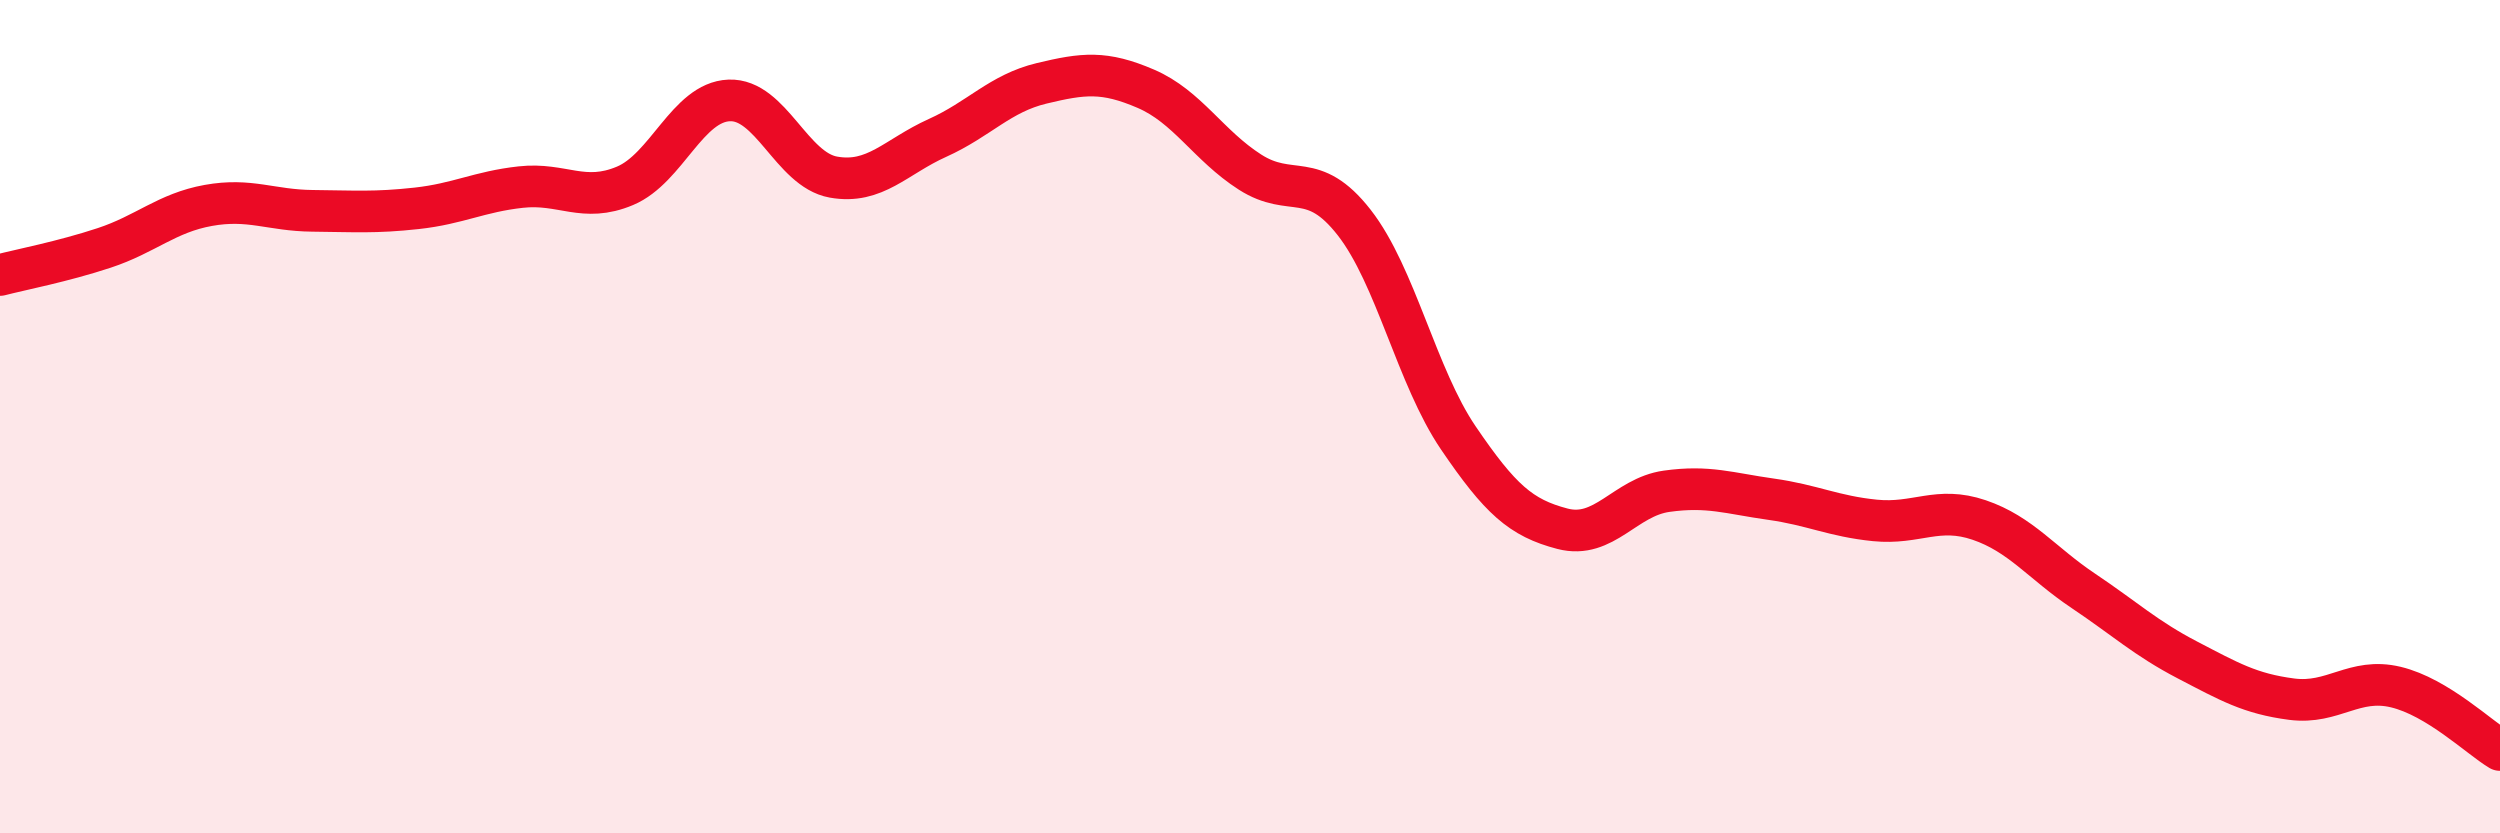
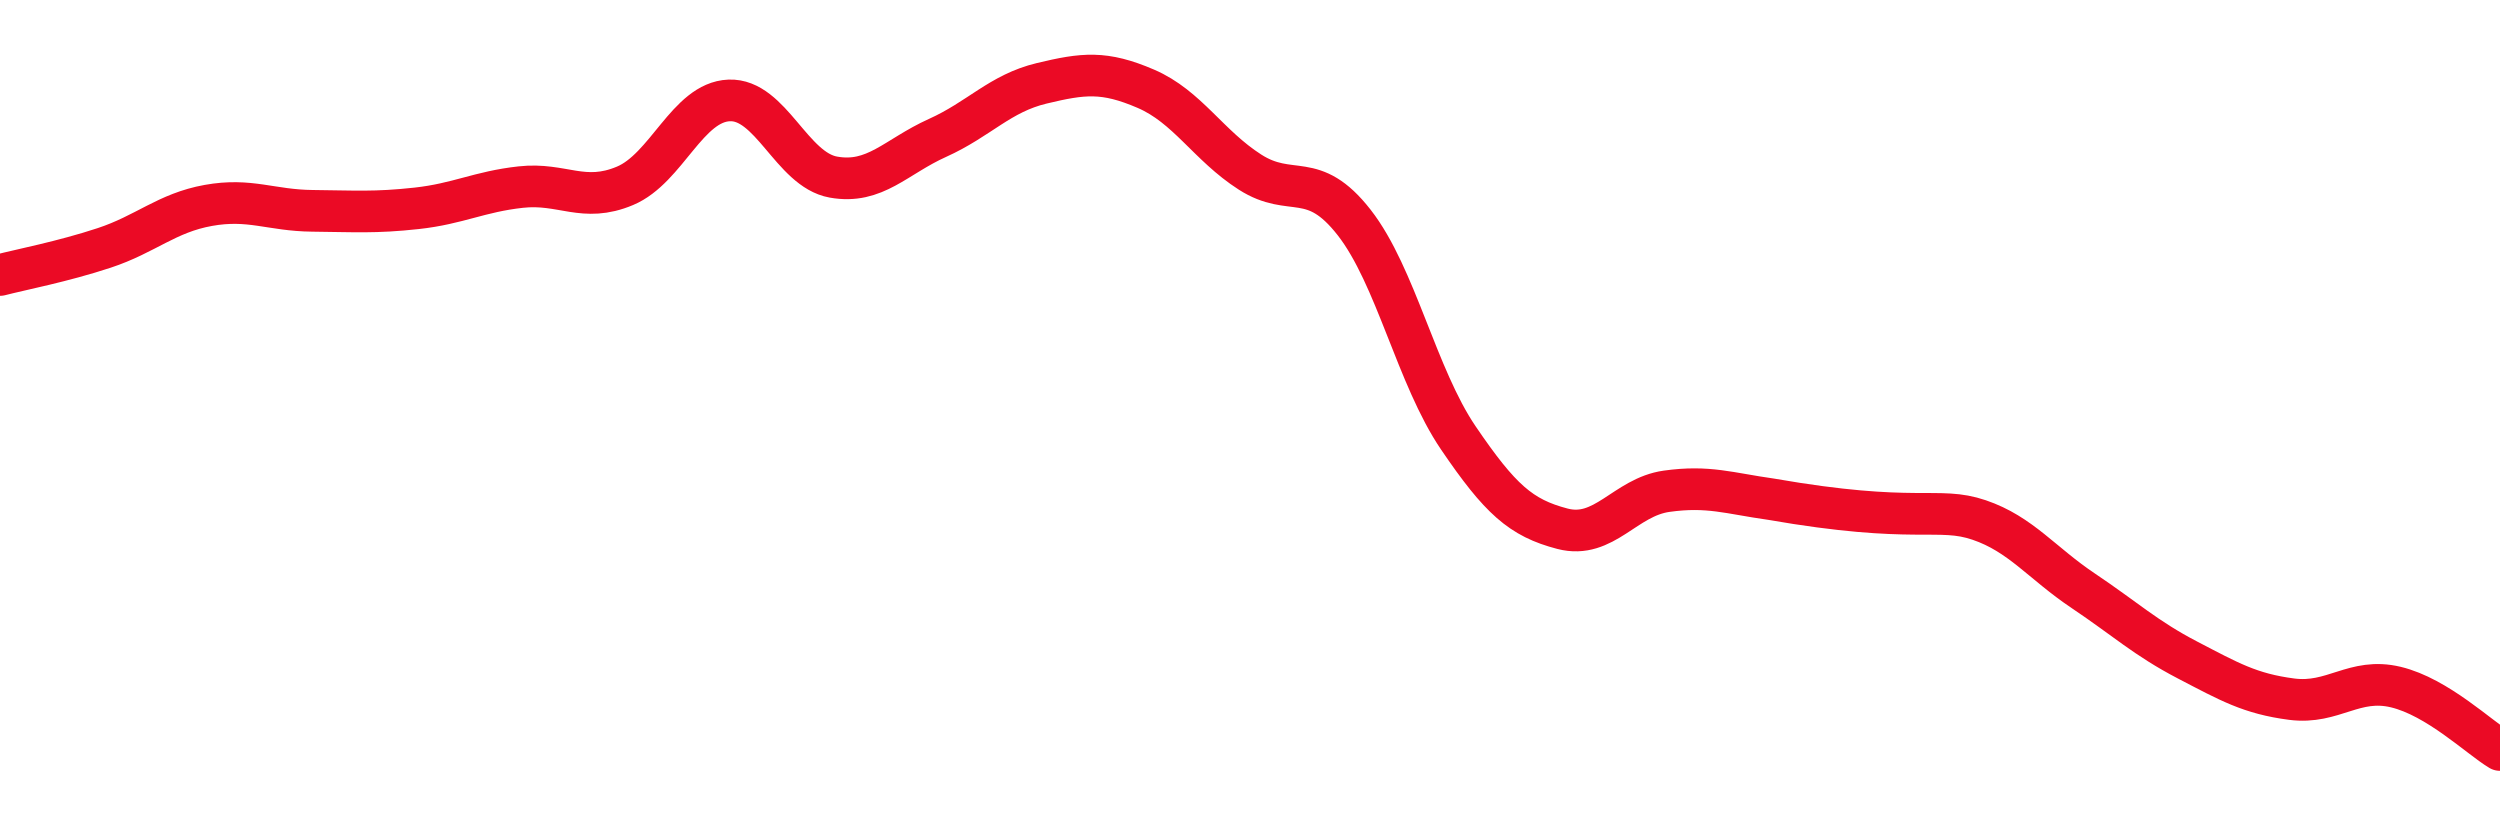
<svg xmlns="http://www.w3.org/2000/svg" width="60" height="20" viewBox="0 0 60 20">
-   <path d="M 0,6.6 C 0.5,6.47 1.5,6.28 2.5,5.95 C 3.5,5.62 4,5.11 5,4.93 C 6,4.75 6.5,5.05 7.5,5.06 C 8.5,5.07 9,5.11 10,5 C 11,4.89 11.5,4.6 12.5,4.49 C 13.5,4.38 14,4.88 15,4.46 C 16,4.04 16.5,2.45 17.5,2.41 C 18.5,2.37 19,4.07 20,4.25 C 21,4.43 21.5,3.76 22.5,3.31 C 23.5,2.86 24,2.24 25,2 C 26,1.76 26.5,1.7 27.5,2.13 C 28.5,2.56 29,3.49 30,4.13 C 31,4.77 31.5,4.06 32.5,5.34 C 33.5,6.62 34,9.04 35,10.51 C 36,11.98 36.5,12.43 37.5,12.69 C 38.5,12.95 39,11.93 40,11.79 C 41,11.65 41.5,11.84 42.5,11.98 C 43.5,12.12 44,12.39 45,12.49 C 46,12.59 46.5,12.14 47.5,12.48 C 48.5,12.82 49,13.51 50,14.18 C 51,14.85 51.5,15.32 52.5,15.84 C 53.5,16.36 54,16.65 55,16.78 C 56,16.91 56.5,16.25 57.5,16.49 C 58.5,16.73 59.5,17.7 60,18L60 20L0 20Z" fill="#EB0A25" opacity="0.1" stroke-linecap="round" stroke-linejoin="round" />
-   <path d="M 0,6.6 C 0.5,6.47 1.5,6.28 2.5,5.95 C 3.5,5.62 4,5.11 5,4.93 C 6,4.75 6.5,5.05 7.5,5.06 C 8.5,5.07 9,5.11 10,5 C 11,4.89 11.5,4.6 12.5,4.49 C 13.5,4.38 14,4.88 15,4.46 C 16,4.04 16.5,2.45 17.5,2.41 C 18.5,2.37 19,4.07 20,4.25 C 21,4.43 21.5,3.76 22.5,3.31 C 23.5,2.86 24,2.24 25,2 C 26,1.76 26.5,1.7 27.5,2.13 C 28.5,2.56 29,3.49 30,4.13 C 31,4.77 31.5,4.06 32.5,5.34 C 33.5,6.62 34,9.04 35,10.51 C 36,11.98 36.5,12.43 37.5,12.69 C 38.5,12.95 39,11.93 40,11.79 C 41,11.65 41.5,11.84 42.5,11.98 C 43.5,12.12 44,12.39 45,12.49 C 46,12.59 46.5,12.14 47.5,12.48 C 48.5,12.82 49,13.51 50,14.18 C 51,14.85 51.5,15.32 52.5,15.84 C 53.5,16.36 54,16.65 55,16.78 C 56,16.91 56.5,16.25 57.5,16.49 C 58.5,16.73 59.5,17.7 60,18" stroke="#EB0A25" stroke-width="1" fill="none" stroke-linecap="round" stroke-linejoin="round" />
+   <path d="M 0,6.6 C 0.5,6.47 1.5,6.28 2.5,5.95 C 3.5,5.62 4,5.11 5,4.93 C 6,4.75 6.5,5.05 7.5,5.06 C 8.5,5.07 9,5.11 10,5 C 11,4.89 11.5,4.6 12.5,4.49 C 13.5,4.38 14,4.88 15,4.46 C 16,4.04 16.5,2.45 17.5,2.41 C 18.5,2.37 19,4.07 20,4.25 C 21,4.43 21.5,3.76 22.5,3.31 C 23.5,2.86 24,2.24 25,2 C 26,1.76 26.5,1.7 27.5,2.13 C 28.5,2.56 29,3.49 30,4.13 C 31,4.77 31.5,4.06 32.5,5.34 C 33.5,6.62 34,9.04 35,10.51 C 36,11.98 36.5,12.43 37.5,12.69 C 38.5,12.95 39,11.93 40,11.79 C 41,11.65 41.5,11.84 42.5,11.98 C 46,12.59 46.5,12.14 47.5,12.48 C 48.5,12.82 49,13.51 50,14.18 C 51,14.85 51.5,15.32 52.5,15.84 C 53.5,16.36 54,16.65 55,16.78 C 56,16.91 56.5,16.25 57.5,16.49 C 58.5,16.73 59.5,17.7 60,18" stroke="#EB0A25" stroke-width="1" fill="none" stroke-linecap="round" stroke-linejoin="round" />
</svg>